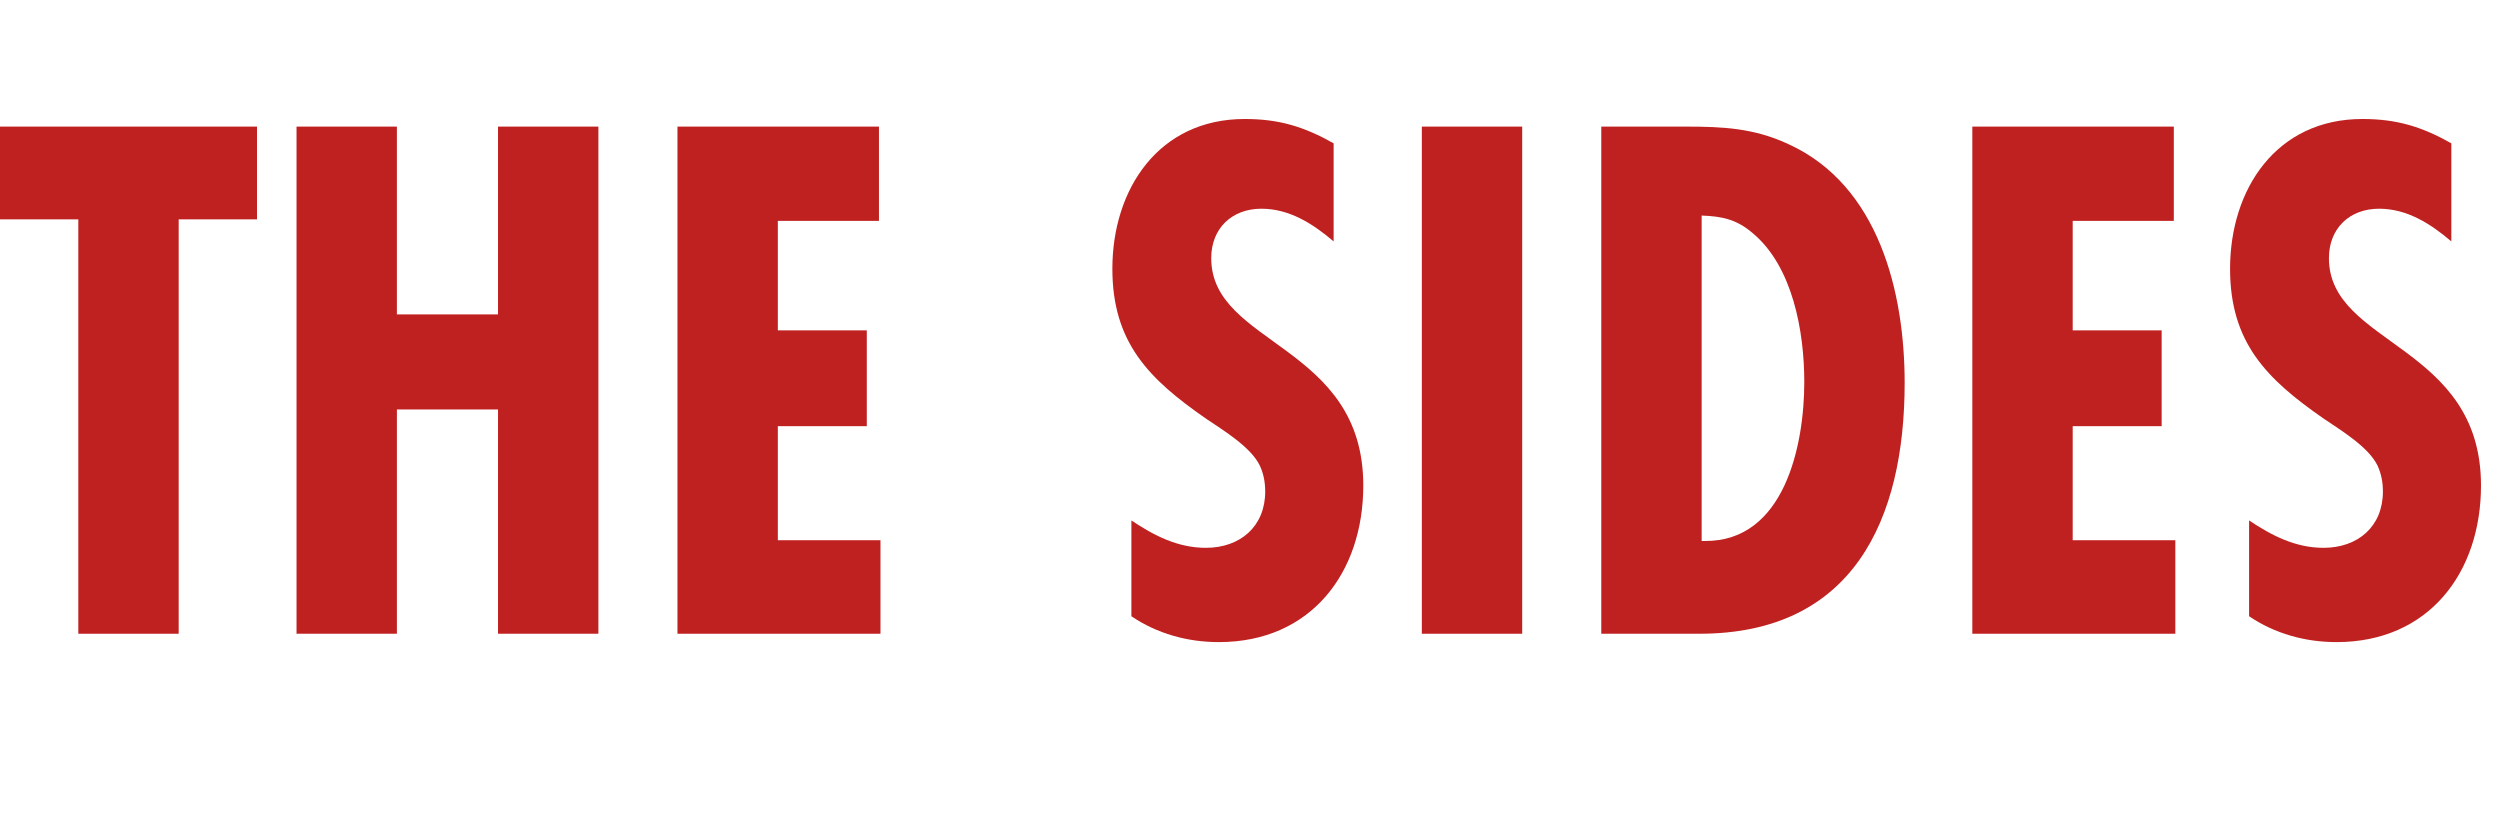
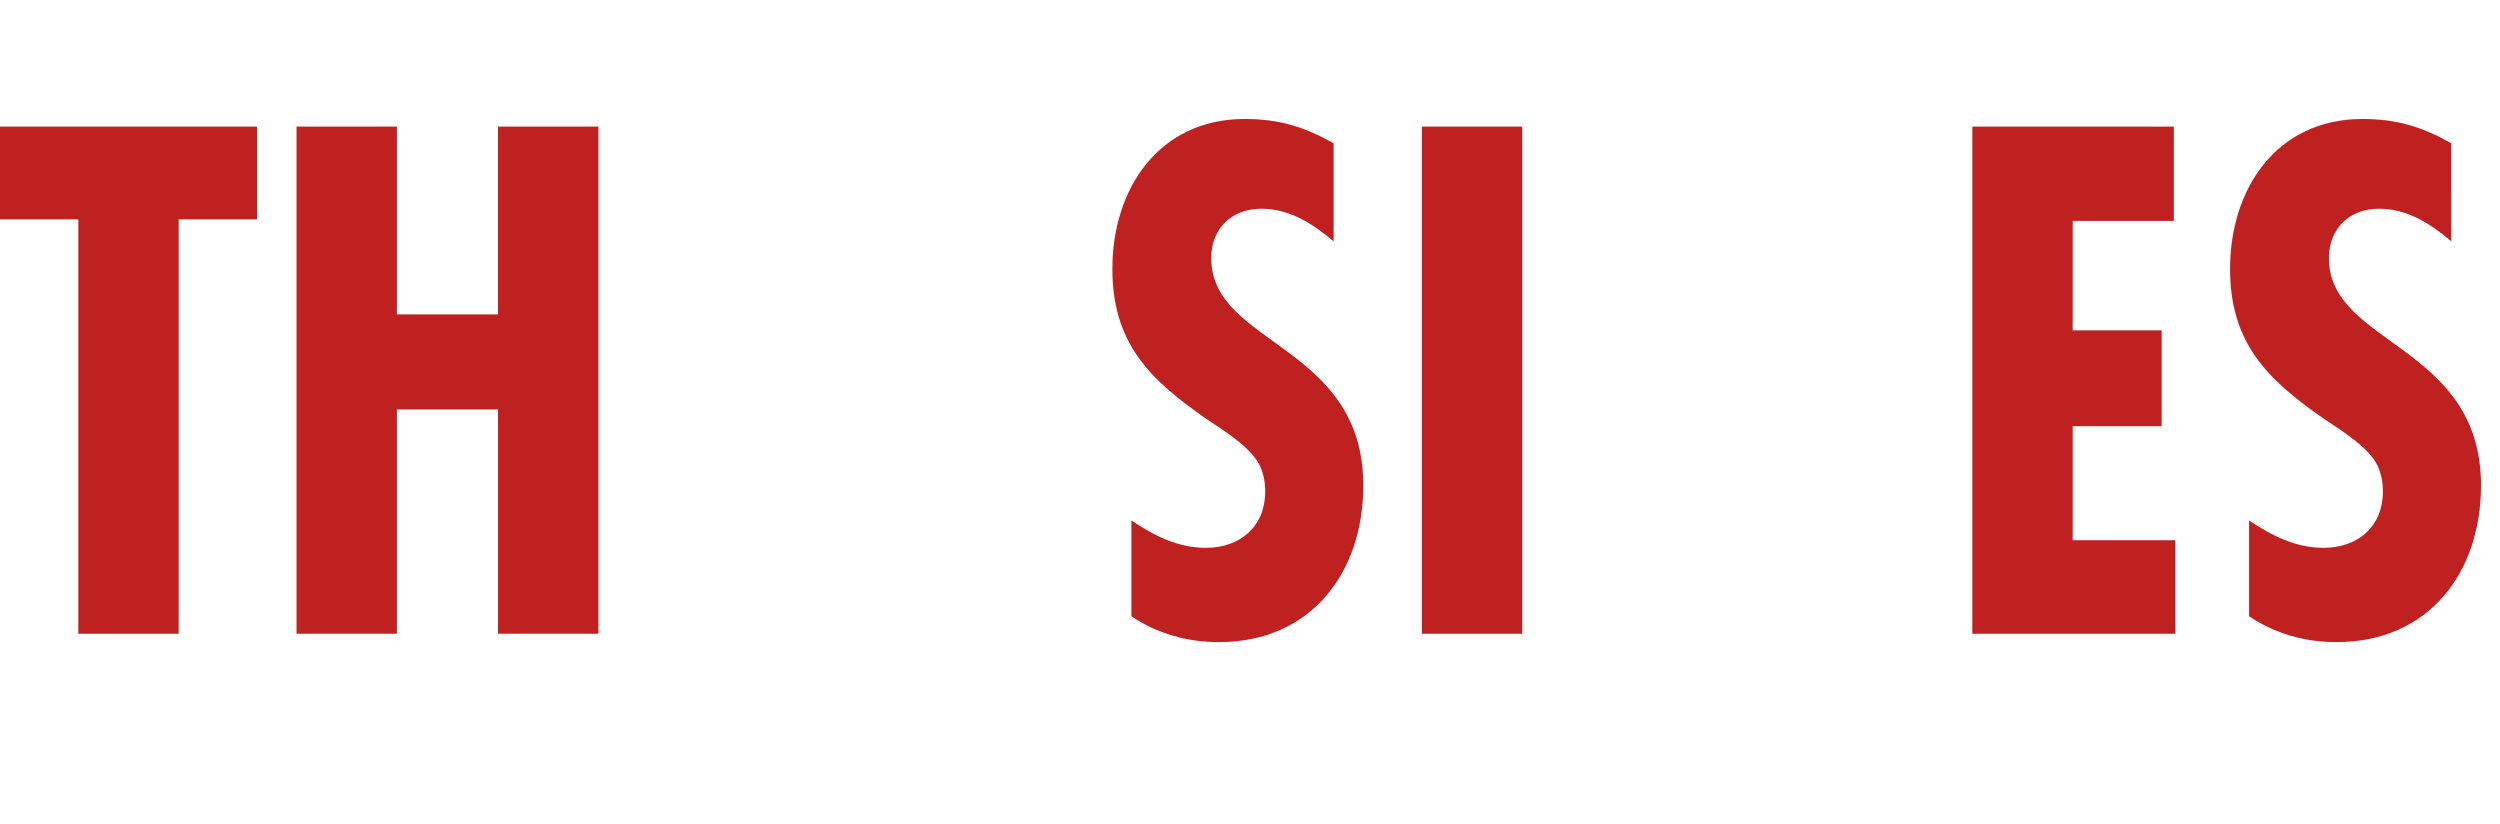
<svg xmlns="http://www.w3.org/2000/svg" id="_レイヤー_2" data-name="レイヤー 2" viewBox="0 0 131.52 43.34">
  <g id="menu-5">
    <g>
      <path d="M9.4,11.54v21.8h-5.28V11.54H0v-4.88h13.52v4.88h-4.12Z" style="fill: #bf2120;" />
      <path d="M26.2,33.34v-11.8h-5.32v11.8h-5.28V6.66h5.28v9.88h5.32V6.66h5.28v26.68h-5.28Z" style="fill: #bf2120;" />
-       <path d="M35.64,33.34V6.66h10.6v4.96h-5.32v5.76h4.68v5.04h-4.68v6h5.4v4.92h-10.68Z" style="fill: #bf2120;" />
      <path d="M70.16,12.7c-1.08-.92-2.32-1.72-3.8-1.72-1.56,0-2.64,1.04-2.64,2.6,0,4.6,8,4.52,8,11.96,0,4.6-2.76,8.24-7.6,8.24-1.64,0-3.24-.44-4.6-1.36v-5.04c1.2.8,2.44,1.44,3.92,1.44,1.8,0,3.12-1.12,3.12-2.96,0-.48-.08-.92-.28-1.36-.48-1-1.96-1.88-2.84-2.48-3-2.08-4.92-4-4.92-7.88,0-4.2,2.44-7.88,6.96-7.88,1.8,0,3.12.4,4.68,1.28v5.16Z" style="fill: #bf2120;" />
      <path d="M74.8,33.34V6.66h5.28v26.68h-5.28Z" style="fill: #bf2120;" />
-       <path d="M88.68,6.66c1.96,0,3.6.08,5.4.92,4.76,2.16,6.12,7.8,6.12,12.56,0,7.2-2.72,13.2-10.8,13.2h-5.16V6.66h4.44ZM89.68,28.46c4.2.04,5.24-5.04,5.24-8.36,0-2.64-.6-6.08-2.72-7.84-.84-.72-1.6-.88-2.68-.92v17.12h.16Z" style="fill: #bf2120;" />
      <path d="M103.76,33.34V6.66h10.6v4.96h-5.32v5.76h4.68v5.04h-4.68v6h5.4v4.92h-10.68Z" style="fill: #bf2120;" />
-       <path d="M128.96,12.7c-1.08-.92-2.32-1.72-3.8-1.72-1.56,0-2.64,1.04-2.64,2.6,0,4.6,8,4.52,8,11.96,0,4.6-2.76,8.24-7.6,8.24-1.64,0-3.24-.44-4.6-1.36v-5.04c1.2.8,2.44,1.44,3.92,1.44,1.8,0,3.12-1.12,3.12-2.96,0-.48-.08-.92-.28-1.36-.48-1-1.96-1.88-2.84-2.48-3-2.08-4.92-4-4.92-7.88,0-4.2,2.44-7.88,6.96-7.88,1.8,0,3.12.4,4.68,1.28v5.16Z" style="fill: #bf2120;" />
+       <path d="M128.96,12.7c-1.08-.92-2.32-1.72-3.8-1.72-1.56,0-2.64,1.04-2.64,2.6,0,4.6,8,4.52,8,11.96,0,4.6-2.76,8.24-7.6,8.24-1.64,0-3.24-.44-4.6-1.36v-5.04c1.2.8,2.44,1.44,3.92,1.44,1.8,0,3.12-1.12,3.12-2.96,0-.48-.08-.92-.28-1.36-.48-1-1.96-1.88-2.84-2.48-3-2.08-4.92-4-4.92-7.88,0-4.2,2.44-7.88,6.96-7.88,1.8,0,3.12.4,4.68,1.28Z" style="fill: #bf2120;" />
    </g>
  </g>
</svg>